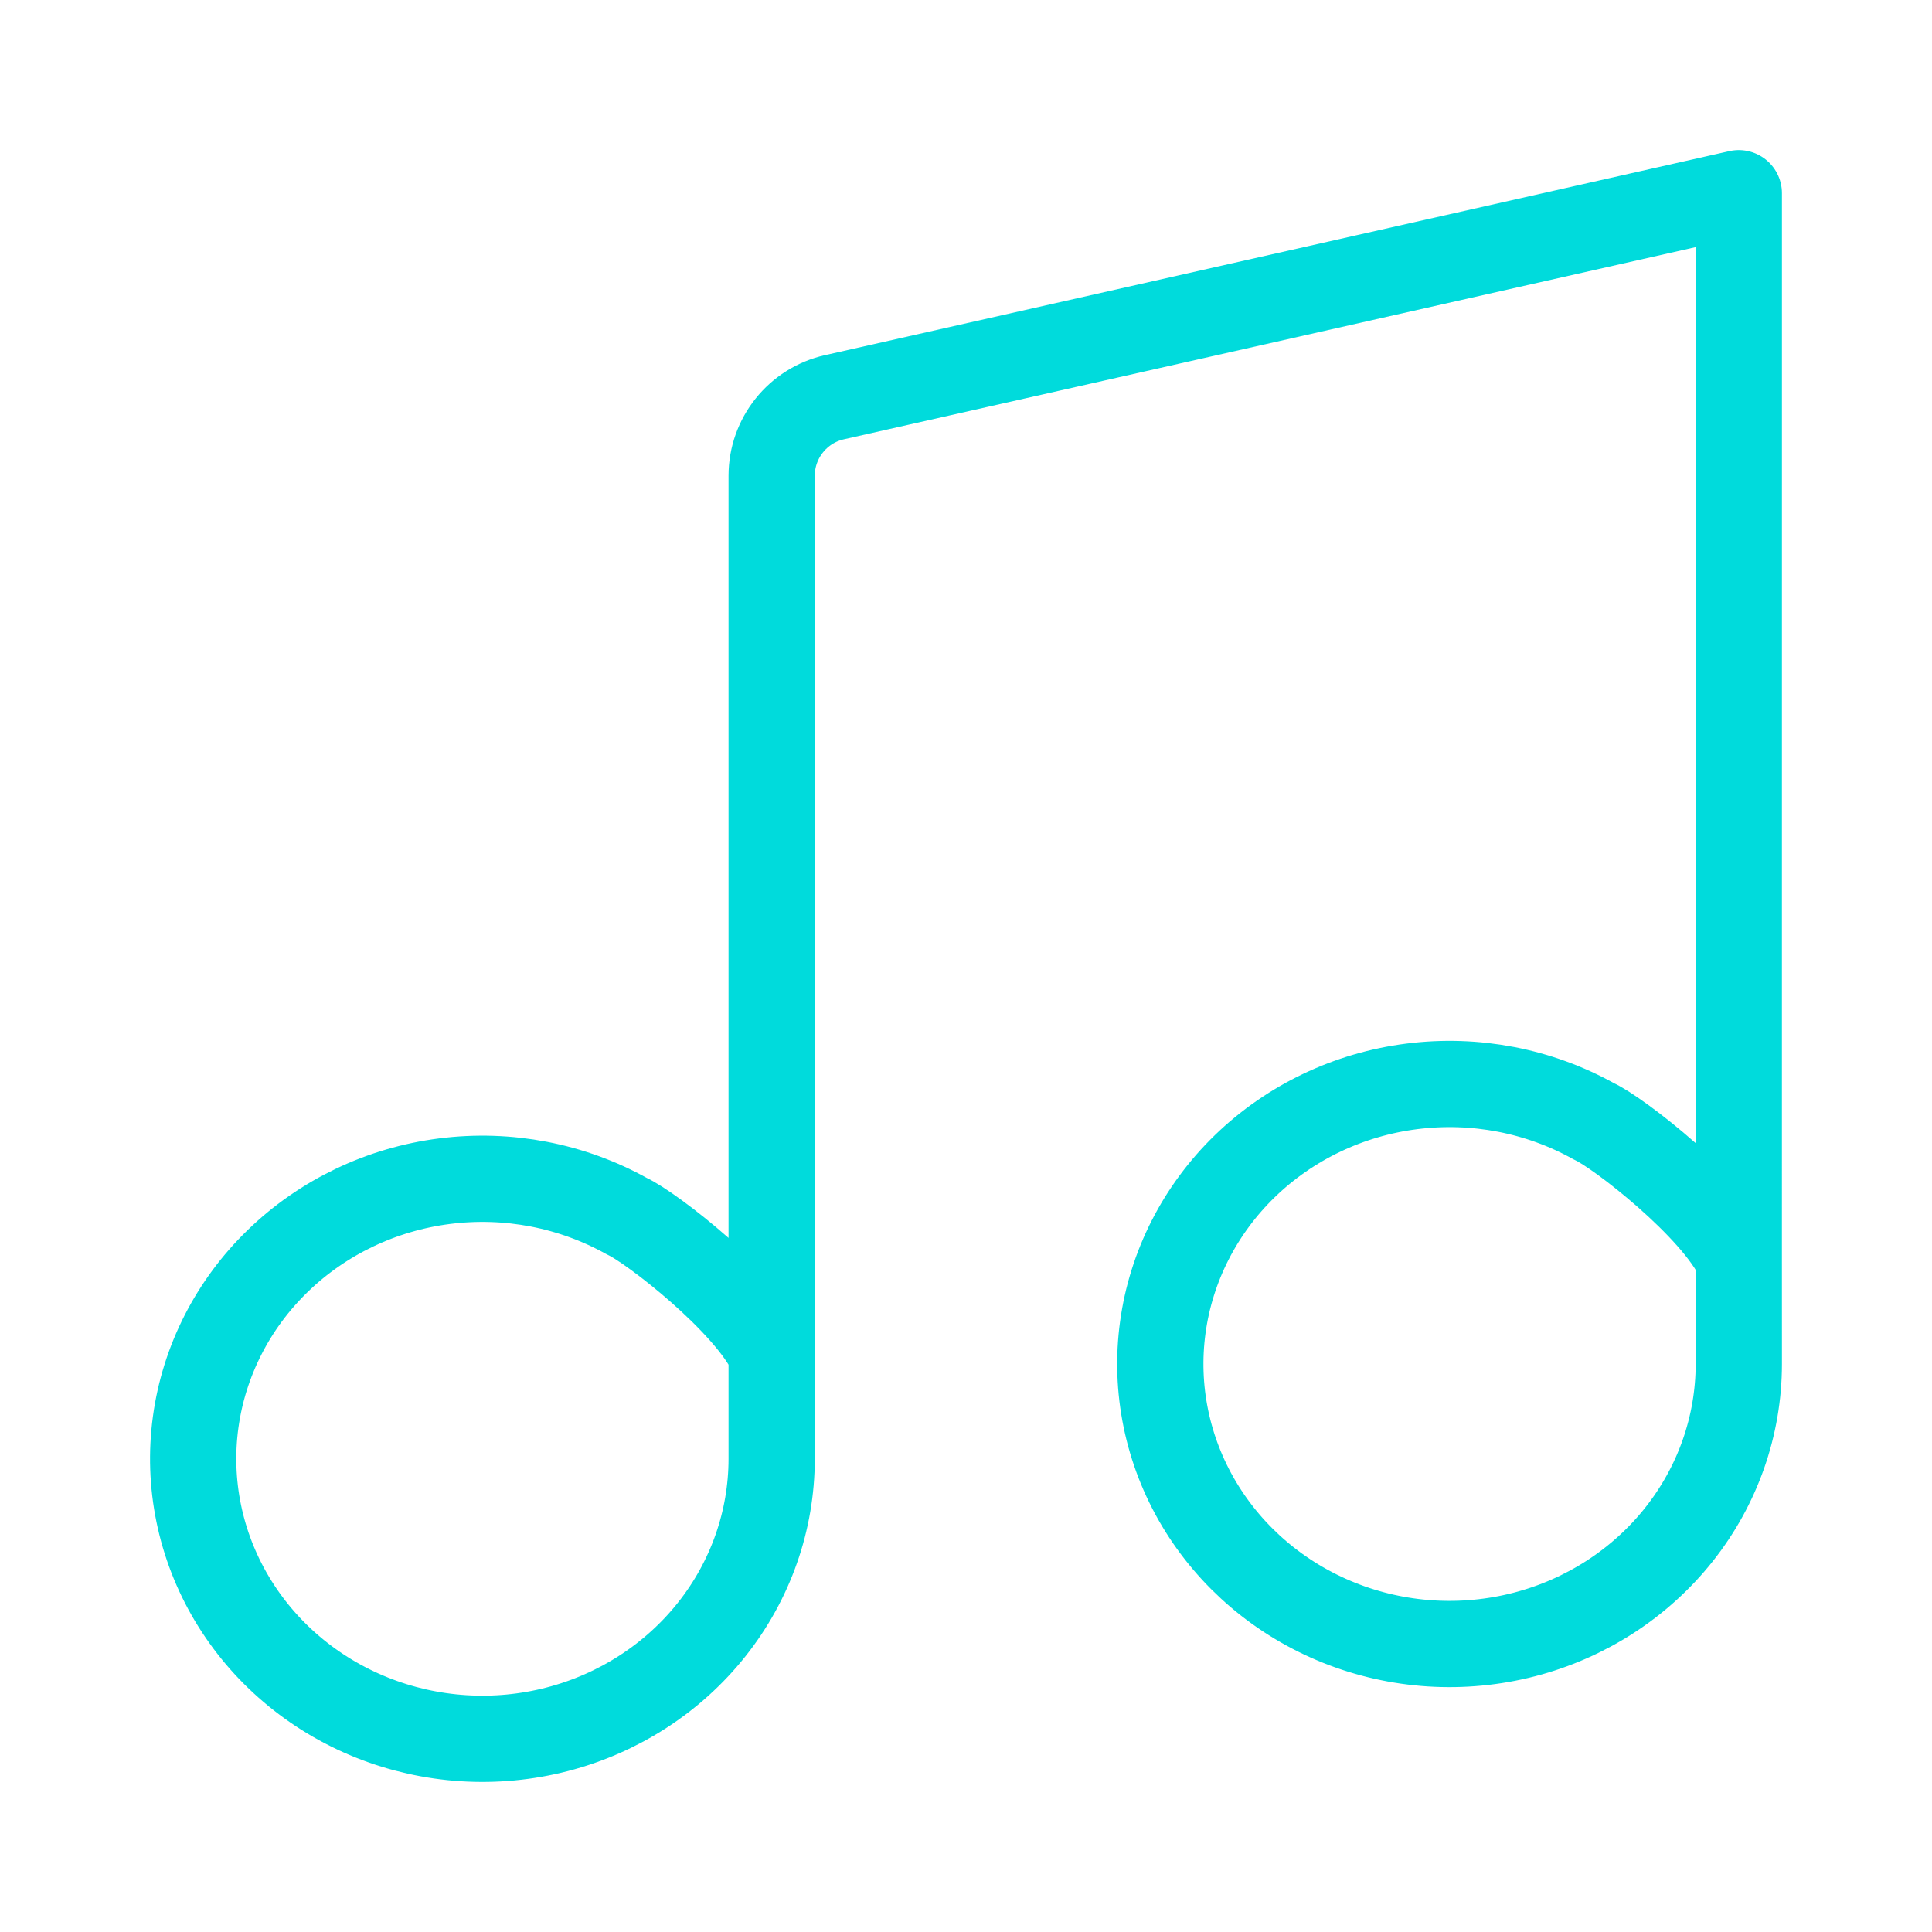
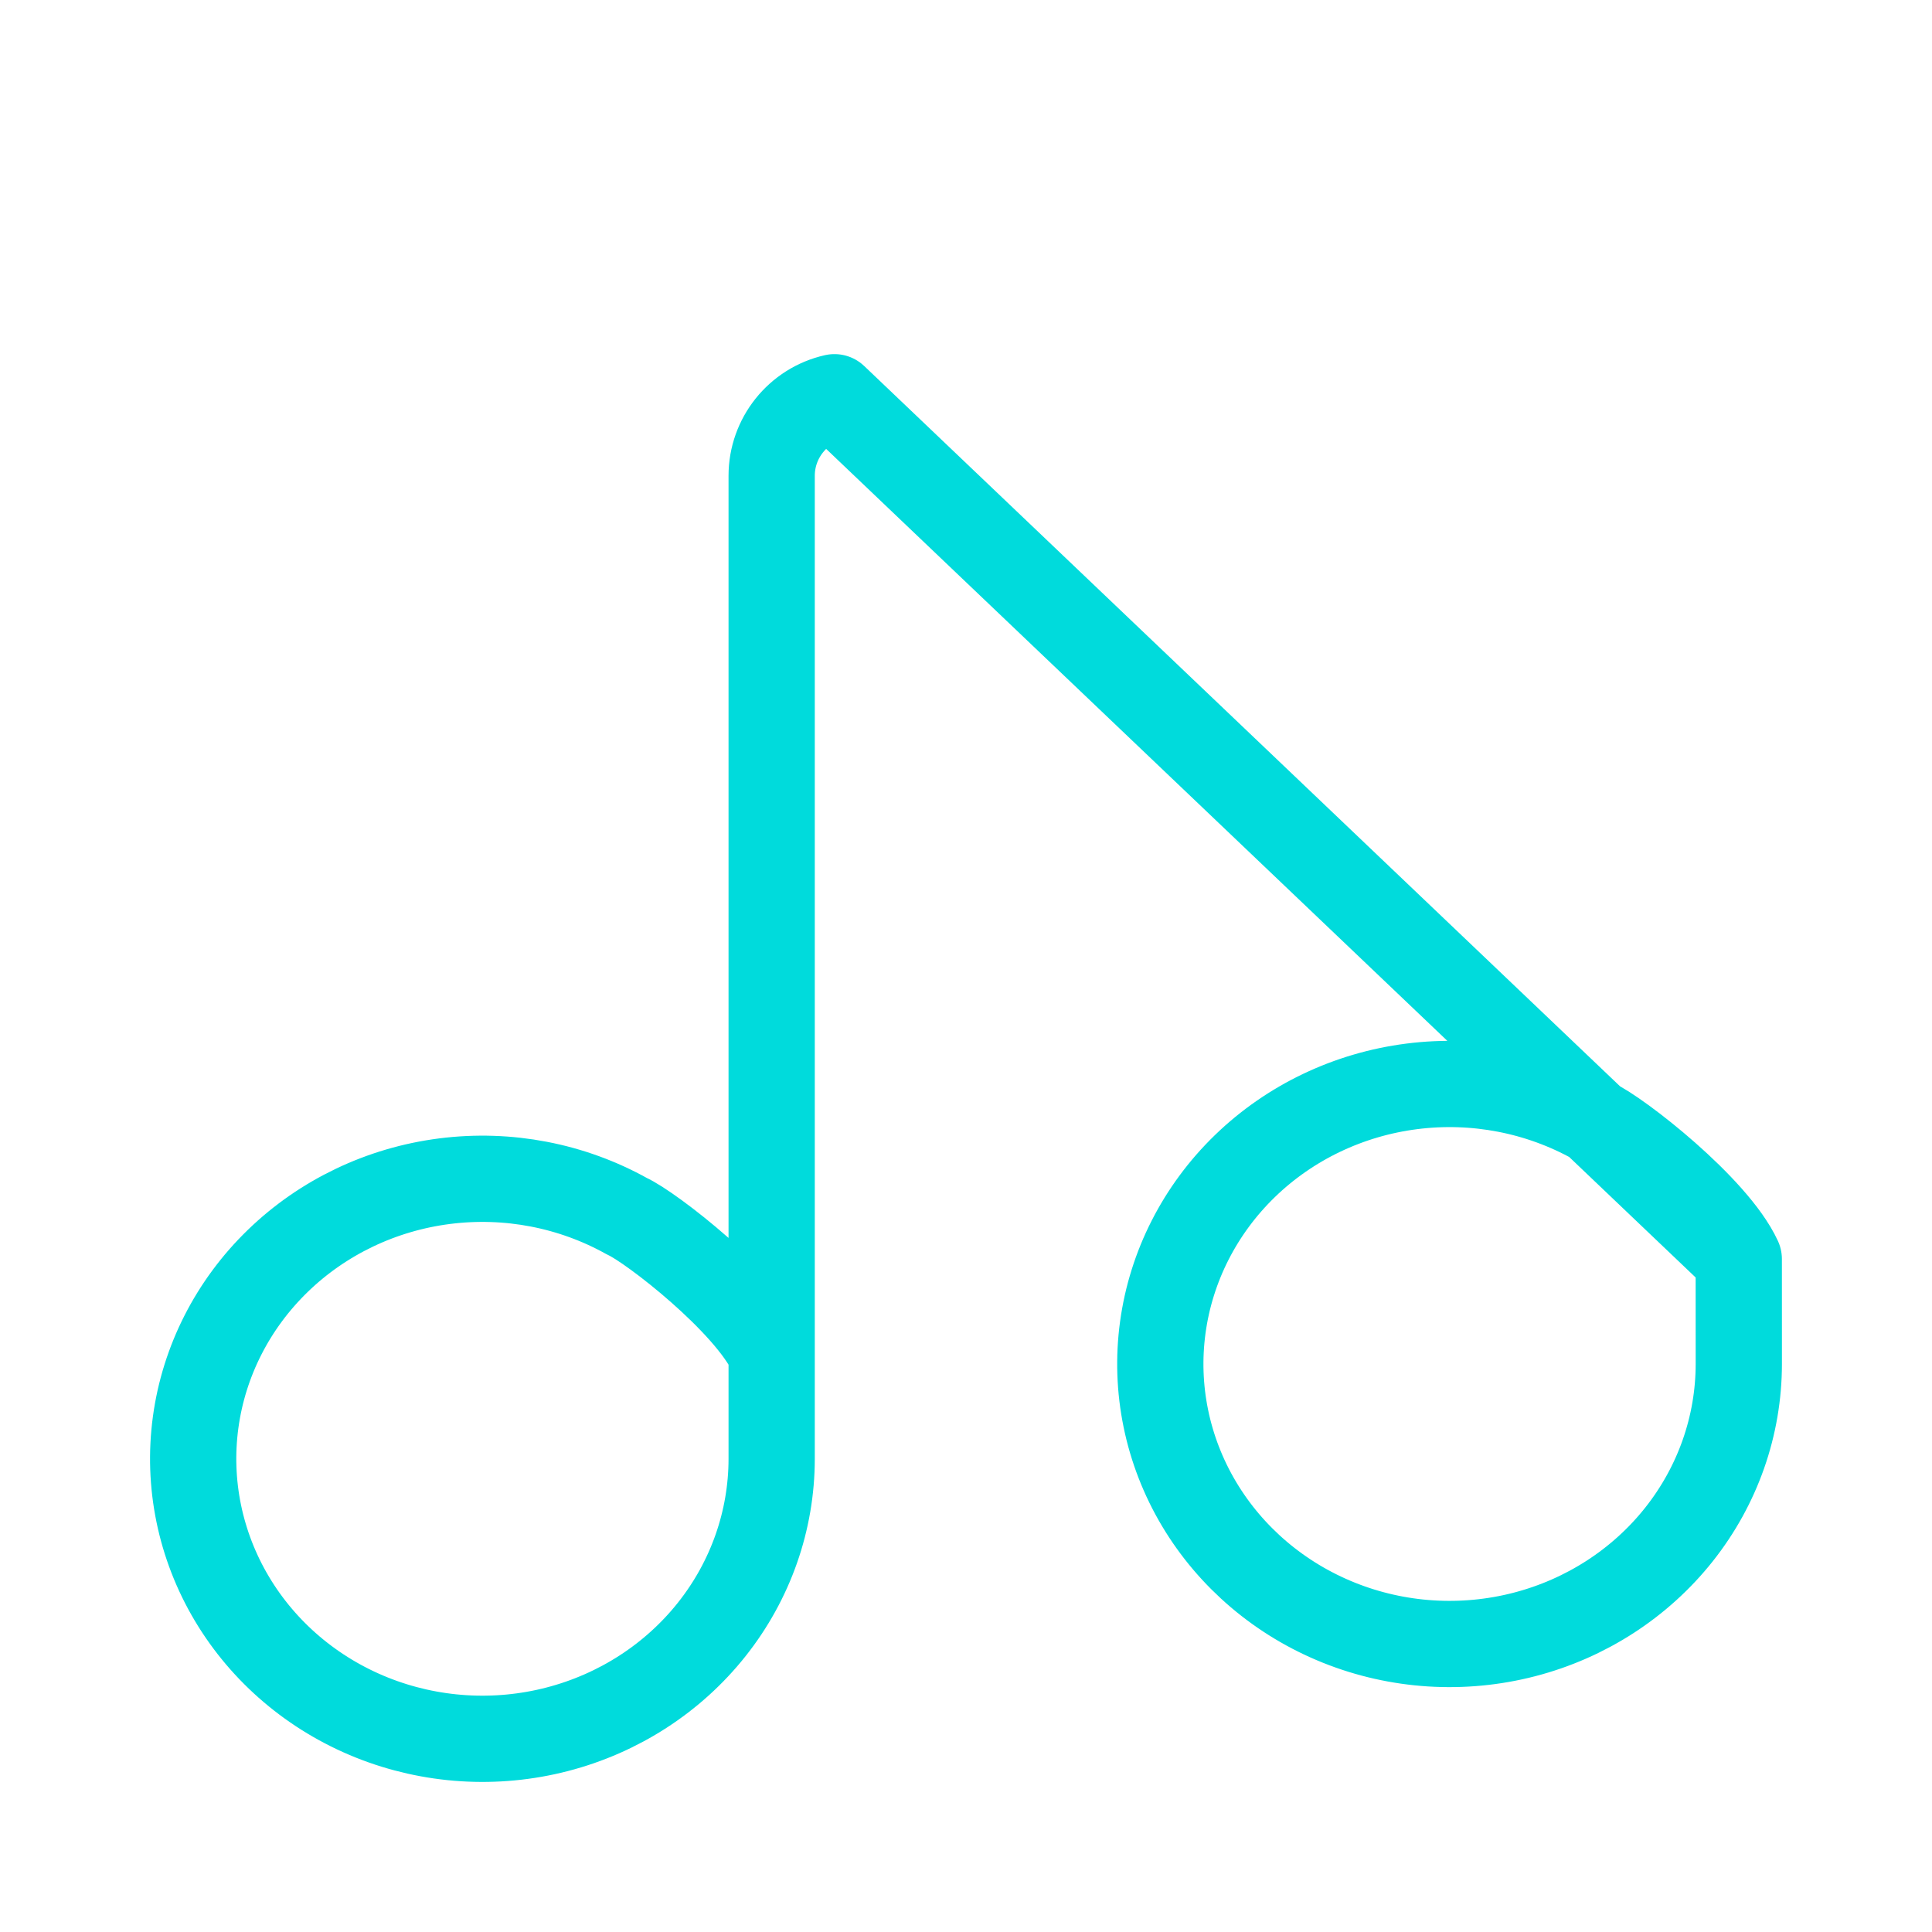
<svg xmlns="http://www.w3.org/2000/svg" width="56" height="56" viewBox="0 0 56 56" fill="none">
-   <path d="M22.367 39.242C21.681 37.749 18.874 35.57 18.175 35.255C16.577 34.362 14.719 34.004 12.889 34.237C11.059 34.47 9.36 35.281 8.055 36.545C6.75 37.808 5.912 39.453 5.671 41.224C5.43 42.995 5.8 44.794 6.722 46.341C7.645 47.889 9.069 49.098 10.774 49.782C12.479 50.466 14.369 50.586 16.152 50.124C17.934 49.662 19.51 48.643 20.633 47.226C21.757 45.809 22.366 44.072 22.367 42.286V13.79C22.367 12.7 23.123 11.754 24.187 11.514L50.4 5.6L50.399 36.493M50.399 36.493L50.4 39.538C50.399 41.324 49.79 43.061 48.666 44.478C47.542 45.895 45.967 46.914 44.184 47.376C42.402 47.838 40.511 47.718 38.807 47.034C37.102 46.35 35.678 45.14 34.755 43.593C33.833 42.046 33.463 40.247 33.704 38.476C33.945 36.704 34.783 35.06 36.088 33.796C37.393 32.533 39.092 31.722 40.922 31.489C42.752 31.256 44.61 31.614 46.208 32.507C46.906 32.821 49.713 35.001 50.399 36.493Z" stroke="#00DBDC" stroke-width="2.5" stroke-linecap="round" stroke-linejoin="round" />
+   <path d="M22.367 39.242C21.681 37.749 18.874 35.57 18.175 35.255C16.577 34.362 14.719 34.004 12.889 34.237C11.059 34.47 9.36 35.281 8.055 36.545C6.75 37.808 5.912 39.453 5.671 41.224C5.43 42.995 5.8 44.794 6.722 46.341C7.645 47.889 9.069 49.098 10.774 49.782C12.479 50.466 14.369 50.586 16.152 50.124C17.934 49.662 19.51 48.643 20.633 47.226C21.757 45.809 22.366 44.072 22.367 42.286V13.79C22.367 12.7 23.123 11.754 24.187 11.514L50.399 36.493M50.399 36.493L50.4 39.538C50.399 41.324 49.79 43.061 48.666 44.478C47.542 45.895 45.967 46.914 44.184 47.376C42.402 47.838 40.511 47.718 38.807 47.034C37.102 46.35 35.678 45.14 34.755 43.593C33.833 42.046 33.463 40.247 33.704 38.476C33.945 36.704 34.783 35.06 36.088 33.796C37.393 32.533 39.092 31.722 40.922 31.489C42.752 31.256 44.61 31.614 46.208 32.507C46.906 32.821 49.713 35.001 50.399 36.493Z" stroke="#00DBDC" stroke-width="2.5" stroke-linecap="round" stroke-linejoin="round" />
</svg>